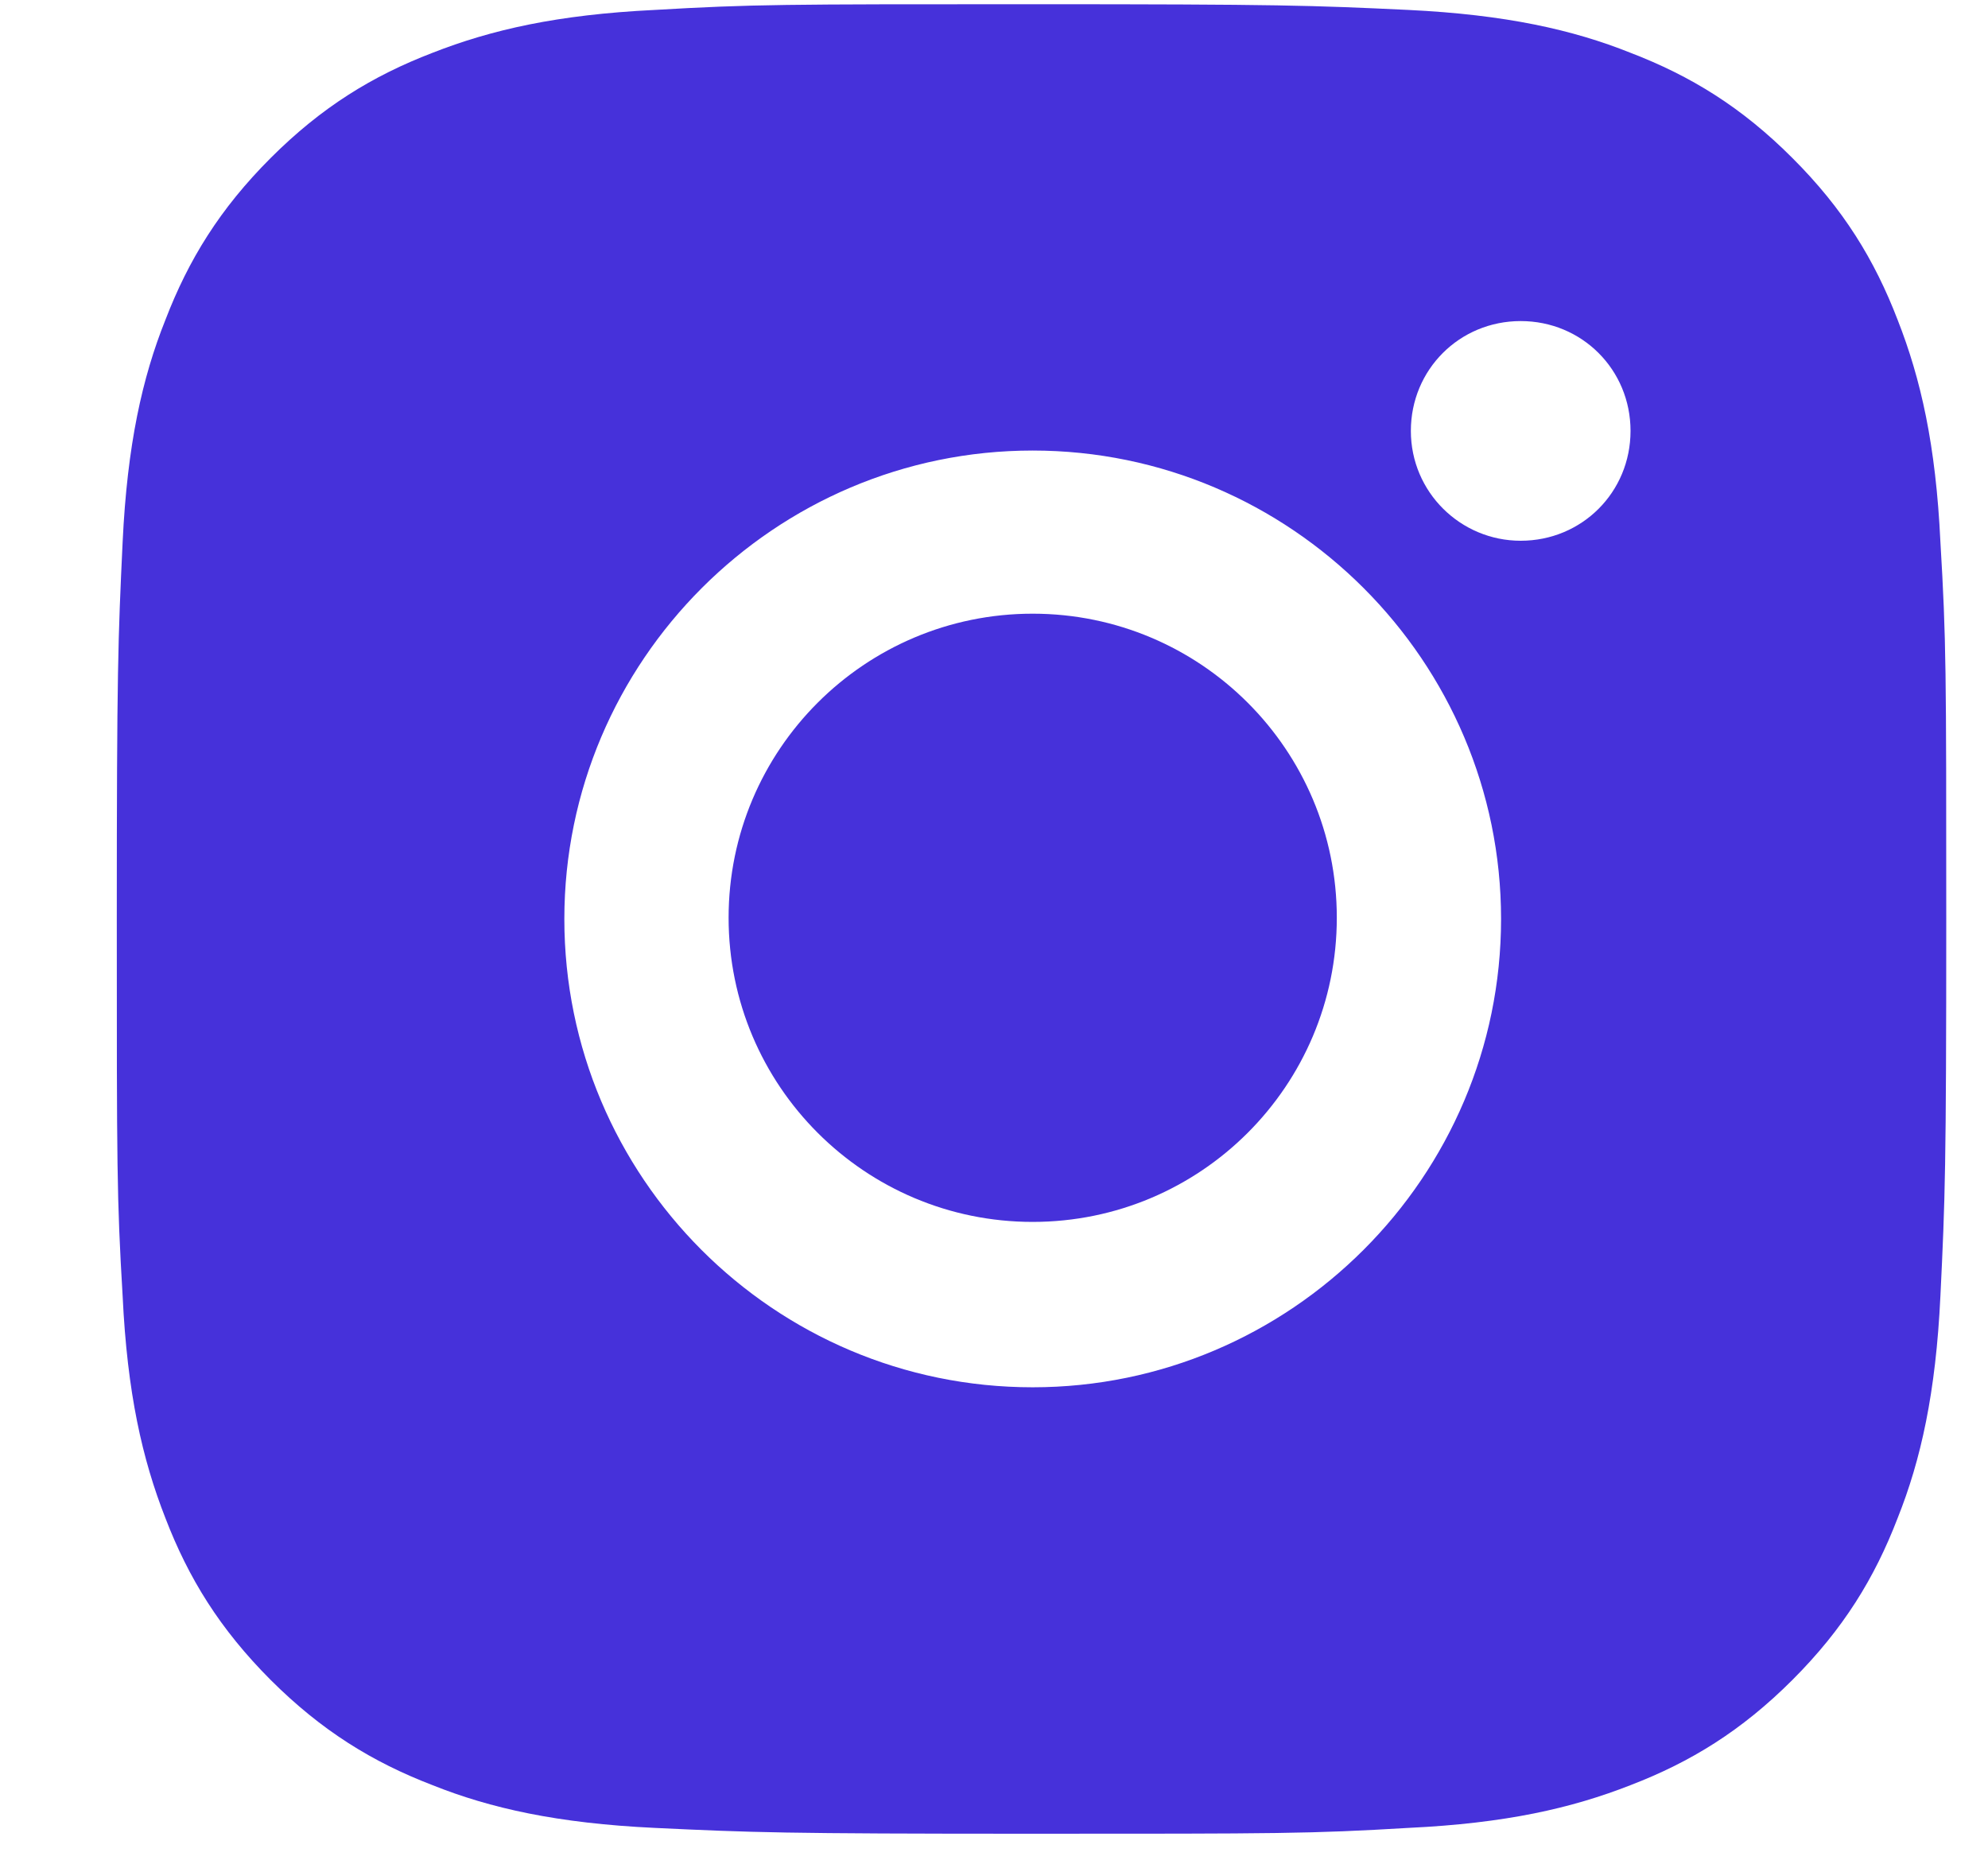
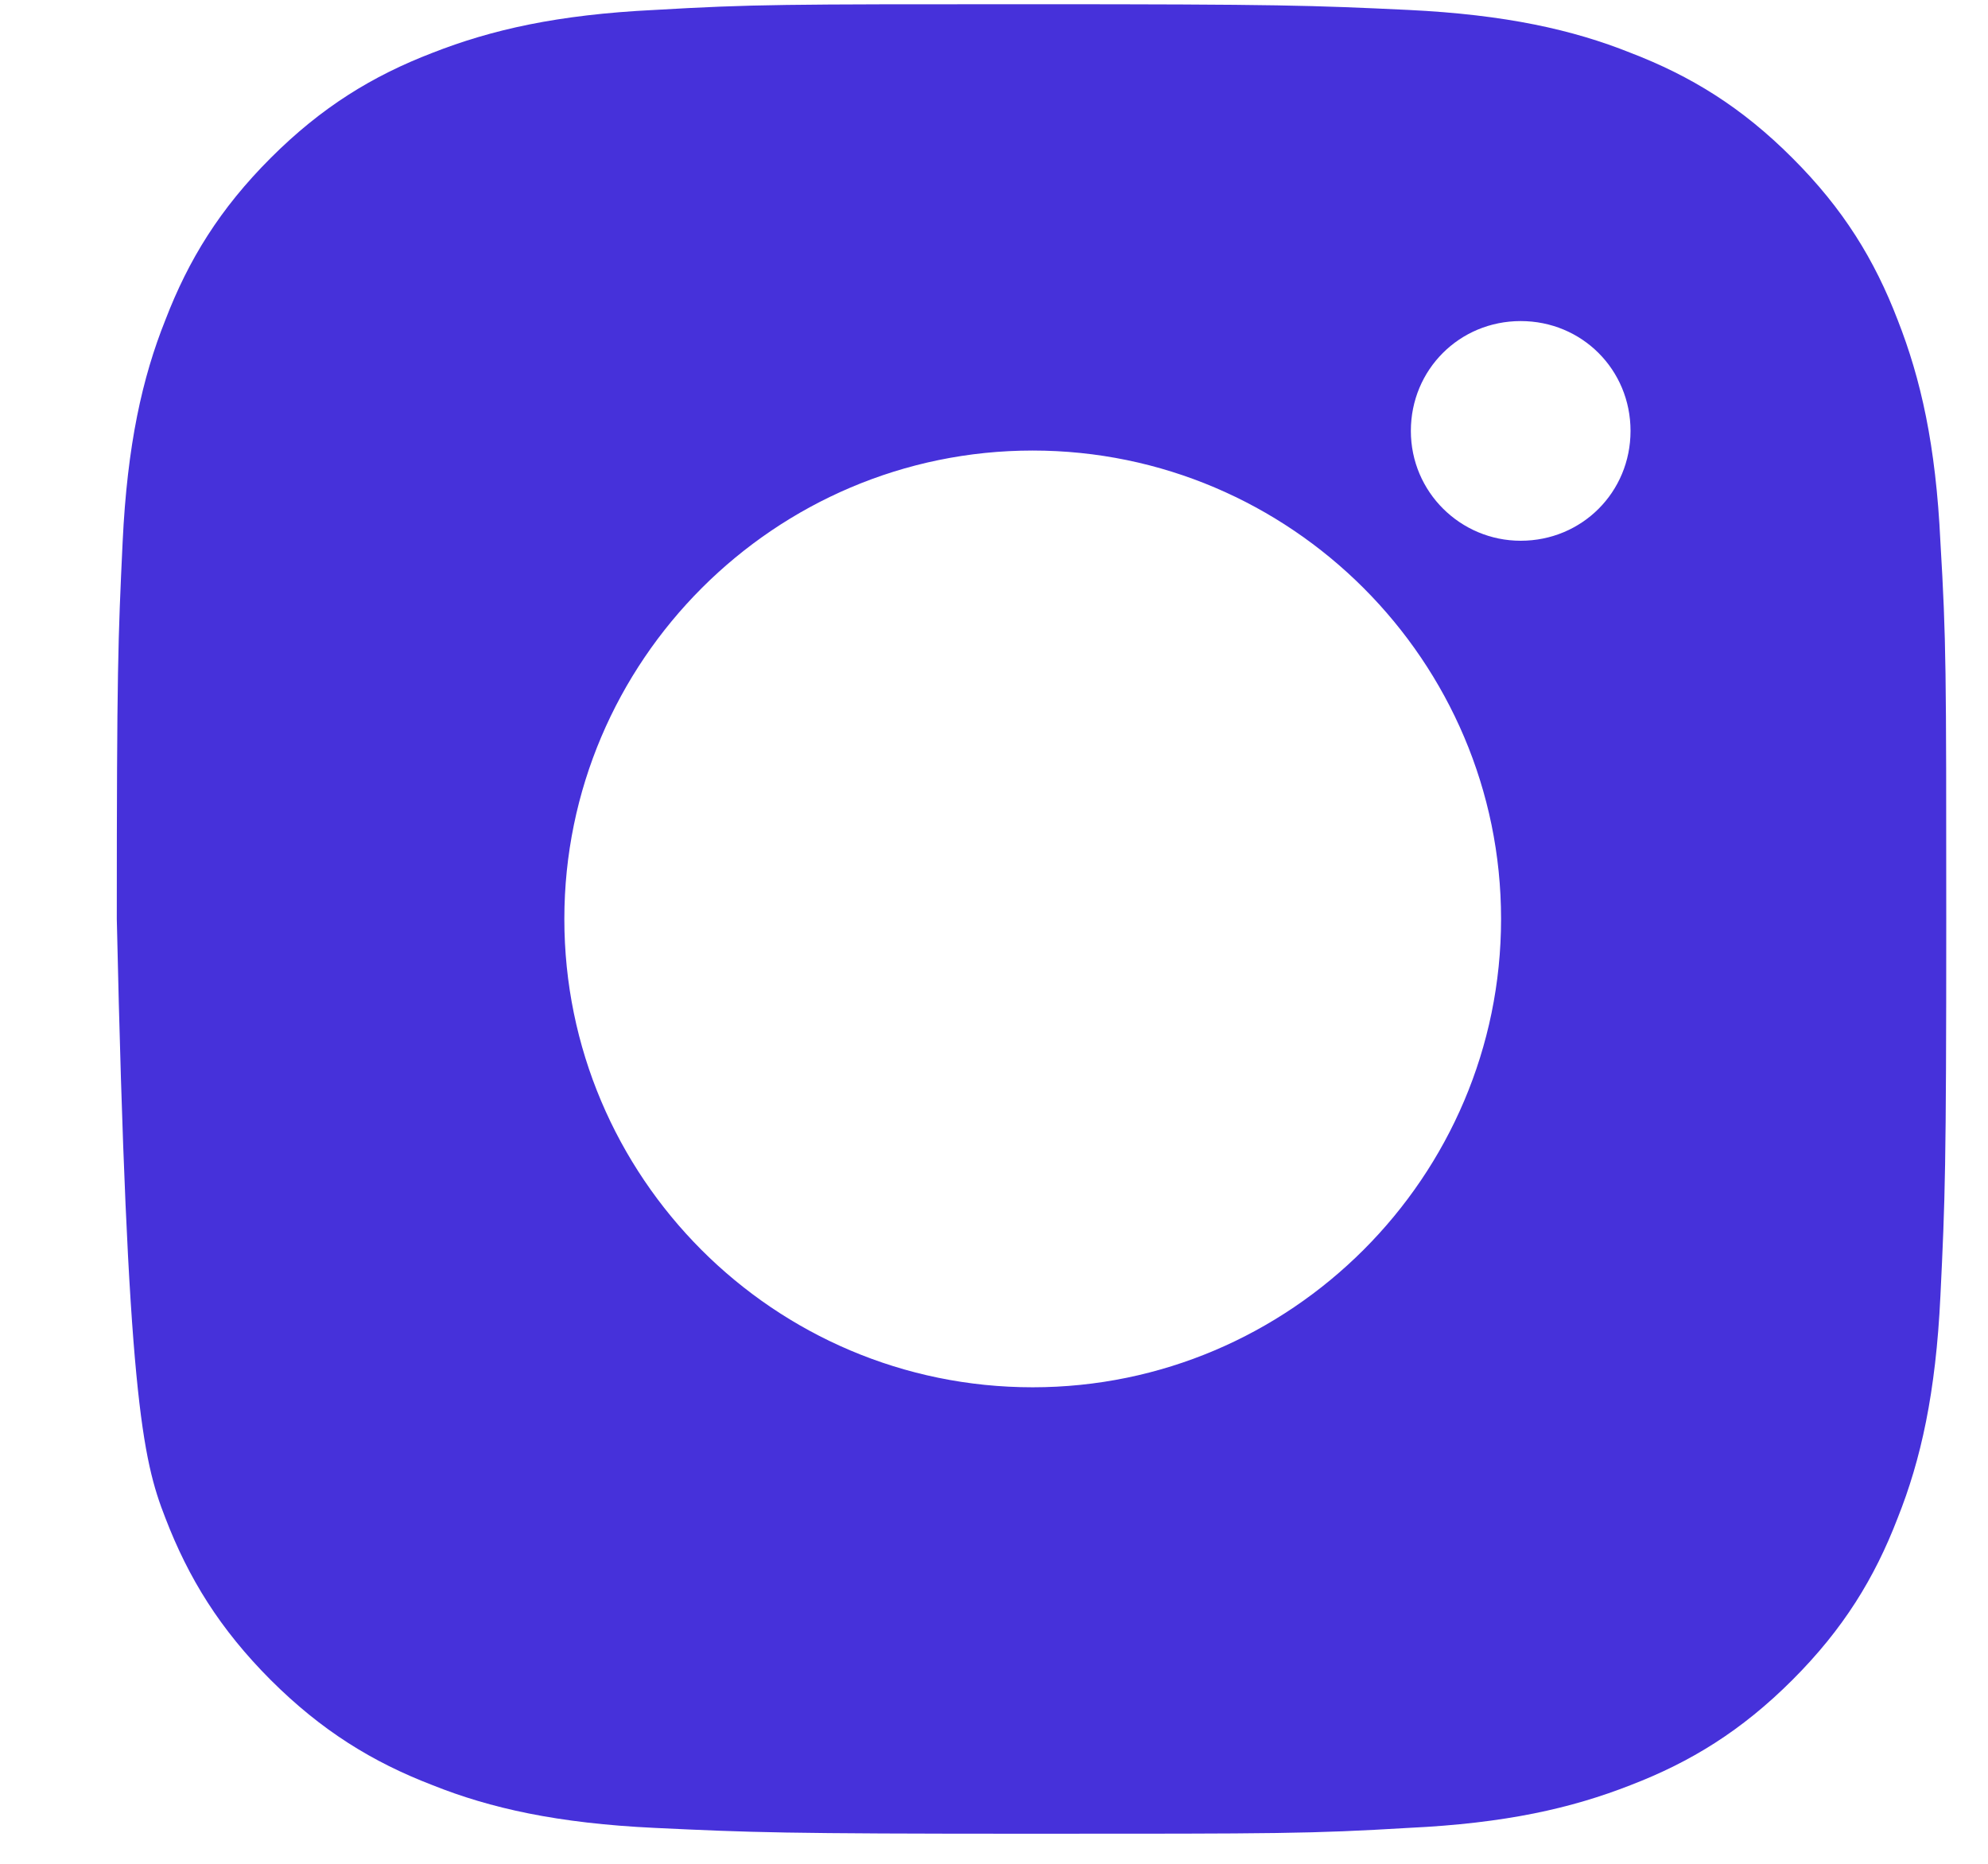
<svg xmlns="http://www.w3.org/2000/svg" width="16" height="15" viewBox="0 0 16 15" fill="none">
-   <path d="M8.311 9.834C9.663 9.834 10.759 8.738 10.759 7.386C10.759 6.034 9.663 4.939 8.311 4.939C6.96 4.939 5.864 6.034 5.864 7.386C5.864 8.738 6.96 9.834 8.311 9.834Z" fill="#4631DA" />
-   <path d="M15.617 4.362C15.58 3.58 15.459 3.049 15.273 2.575C15.087 2.091 14.836 1.681 14.426 1.272C14.017 0.862 13.607 0.611 13.123 0.425C12.658 0.239 12.118 0.118 11.336 0.08C10.554 0.043 10.303 0.034 8.302 0.034C6.301 0.034 6.059 0.034 5.268 0.08C4.486 0.118 3.956 0.239 3.481 0.425C2.997 0.611 2.588 0.862 2.178 1.272C1.769 1.681 1.517 2.091 1.331 2.575C1.145 3.04 1.024 3.58 0.987 4.362C0.95 5.143 0.94 5.395 0.94 7.396C0.94 9.397 0.94 9.639 0.987 10.43C1.024 11.212 1.145 11.742 1.331 12.217C1.517 12.701 1.769 13.11 2.178 13.52C2.588 13.929 2.997 14.181 3.481 14.367C3.946 14.553 4.486 14.674 5.268 14.711C6.05 14.748 6.301 14.758 8.302 14.758C10.303 14.758 10.545 14.758 11.336 14.711C12.118 14.674 12.648 14.553 13.123 14.367C13.607 14.181 14.017 13.929 14.426 13.52C14.836 13.11 15.087 12.701 15.273 12.217C15.459 11.751 15.58 11.212 15.617 10.43C15.655 9.648 15.664 9.397 15.664 7.396C15.664 5.395 15.664 5.153 15.617 4.362ZM8.311 11.165C6.227 11.165 4.542 9.471 4.542 7.396C4.542 5.32 6.236 3.626 8.311 3.626C10.387 3.626 12.081 5.32 12.081 7.396C12.081 9.471 10.387 11.165 8.311 11.165ZM12.239 4.352C11.755 4.352 11.355 3.961 11.355 3.468C11.355 2.975 11.746 2.584 12.239 2.584C12.732 2.584 13.123 2.975 13.123 3.468C13.123 3.961 12.732 4.352 12.239 4.352Z" fill="#4631DA" />
+   <path d="M15.617 4.362C15.58 3.58 15.459 3.049 15.273 2.575C15.087 2.091 14.836 1.681 14.426 1.272C14.017 0.862 13.607 0.611 13.123 0.425C12.658 0.239 12.118 0.118 11.336 0.08C10.554 0.043 10.303 0.034 8.302 0.034C6.301 0.034 6.059 0.034 5.268 0.08C4.486 0.118 3.956 0.239 3.481 0.425C2.997 0.611 2.588 0.862 2.178 1.272C1.769 1.681 1.517 2.091 1.331 2.575C1.145 3.04 1.024 3.58 0.987 4.362C0.95 5.143 0.94 5.395 0.94 7.396C1.024 11.212 1.145 11.742 1.331 12.217C1.517 12.701 1.769 13.11 2.178 13.52C2.588 13.929 2.997 14.181 3.481 14.367C3.946 14.553 4.486 14.674 5.268 14.711C6.05 14.748 6.301 14.758 8.302 14.758C10.303 14.758 10.545 14.758 11.336 14.711C12.118 14.674 12.648 14.553 13.123 14.367C13.607 14.181 14.017 13.929 14.426 13.52C14.836 13.11 15.087 12.701 15.273 12.217C15.459 11.751 15.58 11.212 15.617 10.43C15.655 9.648 15.664 9.397 15.664 7.396C15.664 5.395 15.664 5.153 15.617 4.362ZM8.311 11.165C6.227 11.165 4.542 9.471 4.542 7.396C4.542 5.32 6.236 3.626 8.311 3.626C10.387 3.626 12.081 5.32 12.081 7.396C12.081 9.471 10.387 11.165 8.311 11.165ZM12.239 4.352C11.755 4.352 11.355 3.961 11.355 3.468C11.355 2.975 11.746 2.584 12.239 2.584C12.732 2.584 13.123 2.975 13.123 3.468C13.123 3.961 12.732 4.352 12.239 4.352Z" fill="#4631DA" />
</svg>